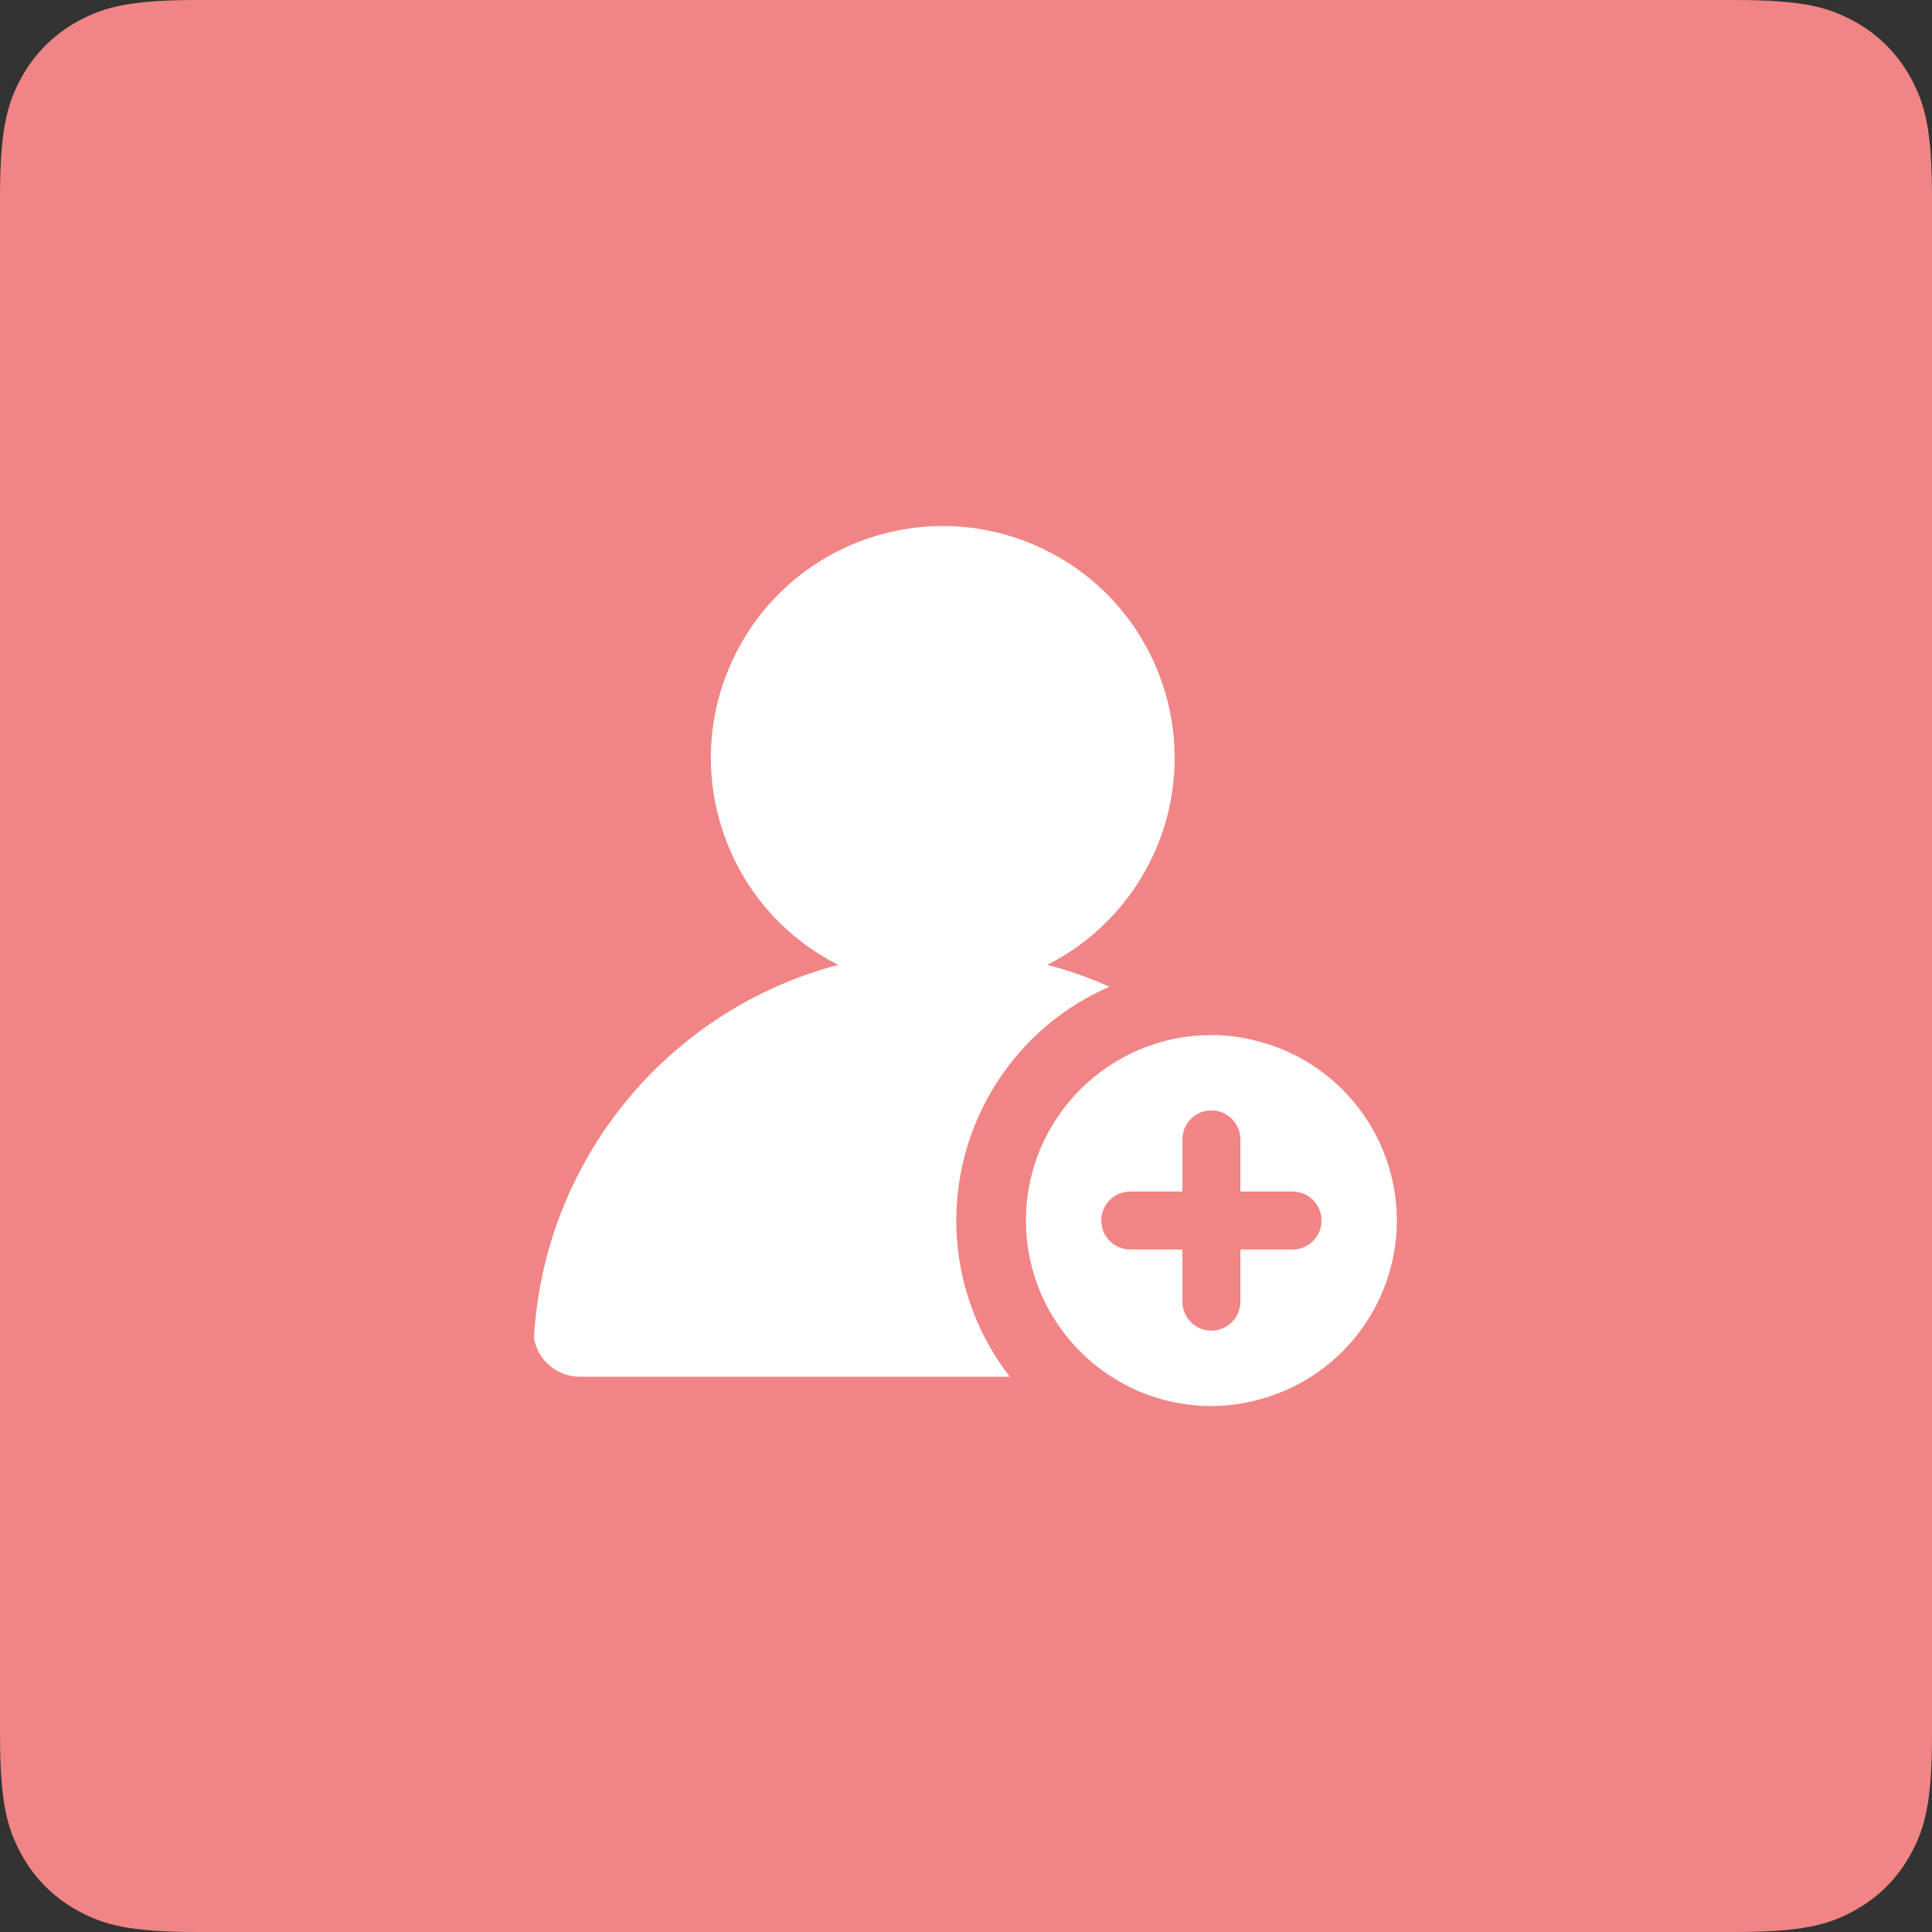
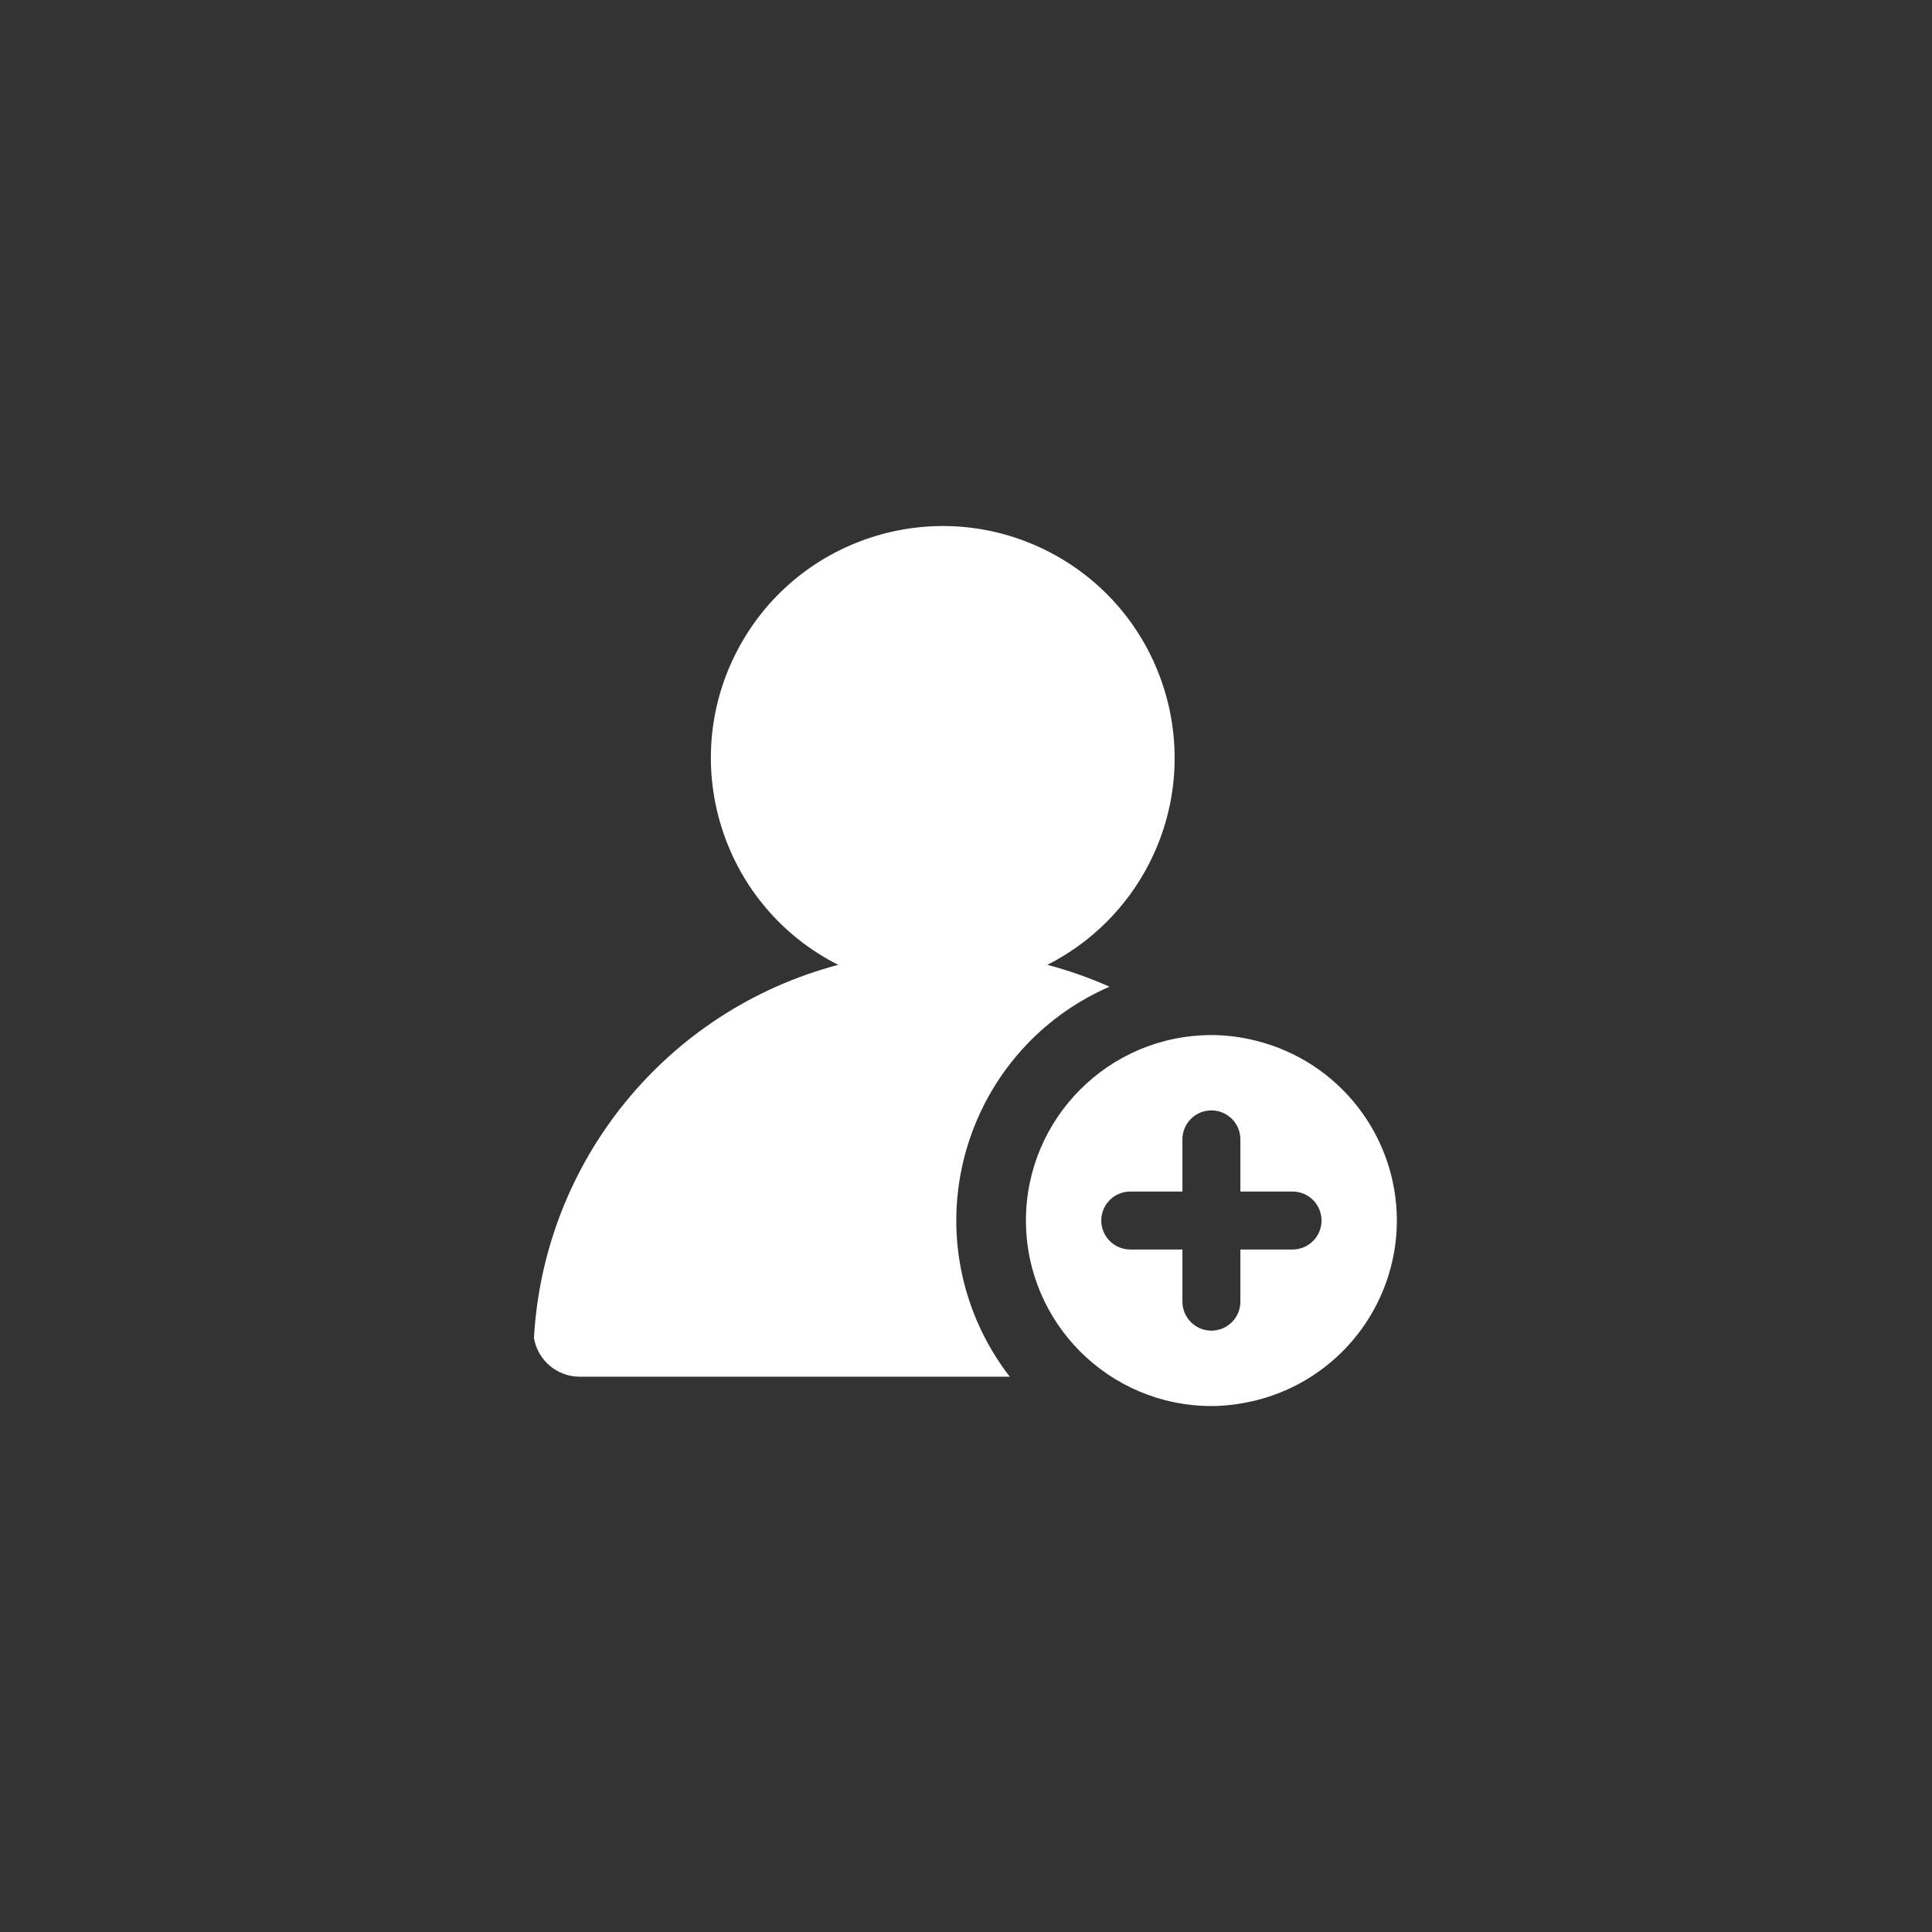
<svg xmlns="http://www.w3.org/2000/svg" width="50px" height="50px" viewBox="0 0 50 50" version="1.1">
  <rect x="0" y="0" width="50" height="50" fill="#333333" stroke="none" />
  <title>53</title>
  <desc>Created with Sketch.</desc>
  <g id="功能介绍icon-" stroke="none" stroke-width="1" fill="none" fill-rule="evenodd">
    <g id="功能icon-" transform="translate(-389, -658)">
      <g id="53" transform="translate(389, 658)">
-         <path d="M5.128,-2.07168062e-16 L44.872,2.07168062e-16 C46.655,-1.2037061e-16 47.302,0.186 47.954,0.534 C48.606,0.883 49.117,1.394 49.466,2.046 C49.814,2.698 50,3.345 50,5.128 L50,44.872 C50,46.655 49.814,47.302 49.466,47.954 C49.117,48.606 48.606,49.117 47.954,49.466 C47.302,49.814 46.655,50 44.872,50 L5.128,50 C3.345,50 2.698,49.814 2.046,49.466 C1.394,49.117 0.883,48.606 0.534,47.954 C0.186,47.302 8.02470732e-17,46.655 -1.38112041e-16,44.872 L1.38112041e-16,5.128 C-8.02470732e-17,3.345 0.186,2.698 0.534,2.046 C0.883,1.394 1.394,0.883 2.046,0.534 C2.698,0.186 3.345,1.2037061e-16 5.128,-2.07168062e-16 Z" id="矩形备份-66" fill="#F18585" />
        <g id="招生管理" transform="translate(13, 13)" fill="#FFFFFF" fill-rule="nonzero">
          <path d="M15.713,12.536 L15.713,12.536 C12.371,13.993 10.843,17.884 12.301,21.226 C12.519,21.726 12.798,22.197 13.133,22.629 L2.003,22.629 L2.003,22.629 C1.416,22.629 0.915,22.204 0.819,21.626 L0.819,21.626 C1.076,17.042 4.254,13.144 8.693,11.97 L8.693,11.97 C5.735,10.476 4.549,6.866 6.043,3.909 C7.538,0.951 11.147,-0.235 14.105,1.26 C17.062,2.754 18.248,6.363 16.754,9.321 C16.176,10.464 15.248,11.392 14.105,11.97 C14.66,12.116 15.197,12.306 15.713,12.536 L15.713,12.536 Z M17.601,17.837 L16.251,17.837 L16.251,17.837 C15.837,17.837 15.501,18.172 15.501,18.587 C15.501,19.001 15.837,19.337 16.251,19.337 L17.601,19.337 L17.601,20.687 L17.601,20.687 C17.601,21.101 17.937,21.437 18.351,21.437 C18.765,21.437 19.101,21.101 19.101,20.687 L19.101,19.337 L20.451,19.337 L20.451,19.337 C20.865,19.337 21.201,19.001 21.201,18.587 C21.201,18.172 20.865,17.837 20.451,17.837 L19.101,17.837 L19.101,16.487 L19.101,16.487 C19.101,16.072 18.765,15.737 18.351,15.737 C17.937,15.737 17.601,16.072 17.601,16.487 L17.601,17.837 L17.601,17.837 Z M18.351,13.787 C18.746,13.788 19.137,13.839 19.517,13.937 L19.517,13.937 C21.65,14.472 23.147,16.387 23.151,18.587 L23.151,18.586 C23.147,20.786 21.65,22.702 19.517,23.238 C19.143,23.331 18.755,23.388 18.351,23.388 L18.351,23.388 C15.701,23.386 13.554,21.238 13.551,18.588 C13.551,15.939 15.705,13.788 18.351,13.788 L18.351,13.787 Z" id="形状" />
        </g>
      </g>
    </g>
  </g>
</svg>